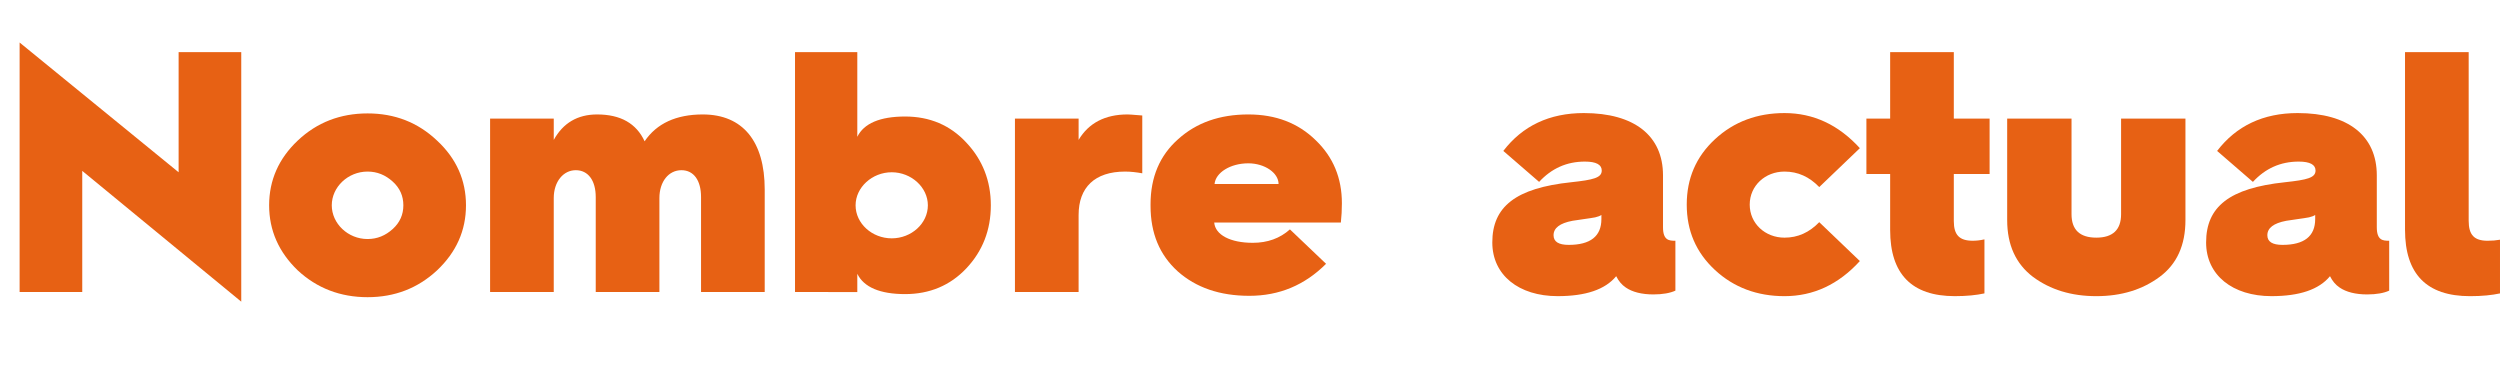
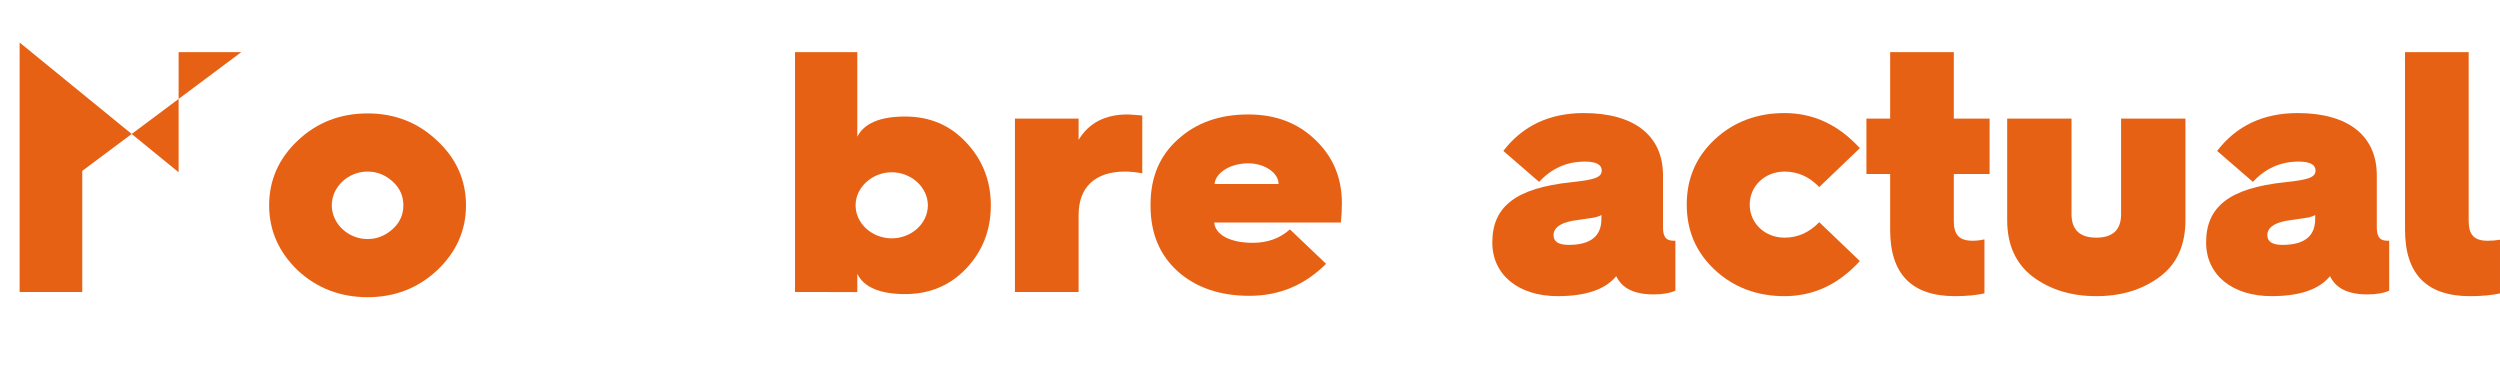
<svg xmlns="http://www.w3.org/2000/svg" version="1.1" x="0px" y="0px" width="341.403px" height="51.629px" viewBox="0 0 341.403 51.629" style="enable-background:new 0 0 341.403 51.629;" xml:space="preserve">
  <style type="text/css">
	.st0{fill:#E76114;}
	.st1{font-family:'HurmeGeometricSans2-Black';}
	.st2{font-size:47px;}
</style>
  <defs>
</defs>
  <g>
    <g>
-       <path class="st0" d="M2.679,39.879V5.807l21.713,17.718V7.123h8.553v34.073L11.232,23.336v16.543H2.679z" />
+       <path class="st0" d="M2.679,39.879V5.807l21.713,17.718V7.123h8.553L11.232,23.336v16.543H2.679z" />
      <path class="st0" d="M59.688,19.201c2.632,2.444,3.948,5.405,3.948,8.835s-1.316,6.392-3.948,8.882    c-2.632,2.444-5.781,3.666-9.493,3.666c-3.713,0-6.909-1.222-9.541-3.666c-2.585-2.491-3.901-5.452-3.901-8.882    s1.316-6.392,3.901-8.835c2.632-2.491,5.828-3.713,9.541-3.713C53.908,15.488,57.057,16.71,59.688,19.201z M53.626,31.279    c0.987-0.893,1.457-1.974,1.457-3.243s-0.47-2.35-1.457-3.243c-0.987-0.893-2.115-1.363-3.431-1.363    c-2.679,0-4.888,2.115-4.888,4.606s2.208,4.606,4.888,4.606C51.511,32.642,52.639,32.172,53.626,31.279z" />
-       <path class="st0" d="M66.928,39.879V16.193h8.694v2.914c1.269-2.303,3.243-3.478,5.921-3.478c3.196,0,5.358,1.222,6.486,3.666    c1.645-2.443,4.324-3.666,7.942-3.666c5.499,0,8.459,3.713,8.459,10.246v14.005h-8.694V26.908c0-2.256-0.987-3.666-2.679-3.666    c-1.739,0-3.008,1.551-3.008,3.807v12.83h-8.694V26.908c0-2.256-1.034-3.666-2.726-3.666s-3.008,1.551-3.008,3.807v12.83H66.928z" />
      <path class="st0" d="M108.568,39.879V7.123h8.507v11.561c0.893-1.833,3.102-2.773,6.532-2.773c3.337,0,6.157,1.175,8.366,3.572    c2.209,2.35,3.337,5.216,3.337,8.553c0,3.384-1.128,6.25-3.337,8.601c-2.209,2.35-5.029,3.525-8.366,3.525    c-3.431,0-5.64-0.94-6.532-2.773v2.491H108.568z M121.775,32.548c2.679,0,4.935-2.021,4.935-4.512    c0-2.444-2.256-4.512-4.935-4.512c-2.679,0-4.935,2.068-4.935,4.512C116.84,30.527,119.096,32.548,121.775,32.548z" />
      <path class="st0" d="M138.602,39.879V16.193h8.694v2.914c1.363-2.303,3.619-3.478,6.673-3.478c0.517,0,1.786,0.141,2.021,0.141    v7.896c-0.799-0.141-1.551-0.235-2.35-0.235c-4.136,0-6.345,2.162-6.345,5.922v10.527H138.602z" />
      <path class="st0" d="M157.12,27.895c0-3.713,1.269-6.673,3.76-8.882c2.491-2.256,5.687-3.384,9.587-3.384    c3.76,0,6.814,1.175,9.211,3.525c2.397,2.303,3.572,5.169,3.572,8.601c0,0.893-0.047,1.786-0.141,2.632h-17.295    c0.141,1.691,2.209,2.772,5.264,2.772c2.021,0,3.713-0.611,5.076-1.833l4.935,4.7c-2.914,2.914-6.392,4.371-10.48,4.371    c-4.042,0-7.285-1.128-9.775-3.337c-2.491-2.256-3.713-5.217-3.713-8.929V27.895z M174.603,25.123c0-1.504-1.88-2.82-4.136-2.82    c-2.444,0-4.465,1.269-4.605,2.82H174.603z" />
      <path class="st0" d="M214.553,24.887c3.055-0.329,4.183-0.611,4.183-1.598c0-0.799-0.752-1.222-2.303-1.222    c-2.491,0-4.559,0.94-6.251,2.773l-4.888-4.229c2.632-3.431,6.298-5.17,10.998-5.17c6.909,0,10.809,3.102,10.809,8.506v7.097    c0,1.786,0.846,1.833,1.645,1.833h0.047v6.814c-0.705,0.329-1.739,0.517-3.008,0.517c-1.598,0-2.867-0.329-3.76-0.94    c-0.564-0.376-0.987-0.893-1.316-1.551c-1.504,1.833-4.183,2.726-7.989,2.726c-5.311,0-8.93-2.867-8.93-7.332    C203.79,28.224,206.986,25.686,214.553,24.887z M214.224,33.441c2.961,0,4.465-1.175,4.465-3.525v-0.564    c-0.188,0.141-0.47,0.235-0.846,0.329c-0.705,0.141-2.303,0.329-3.102,0.47c-1.739,0.329-2.585,0.987-2.585,1.974    C212.156,33.018,212.861,33.441,214.224,33.441z" />
      <path class="st0" d="M253.984,20.235l-5.546,5.311c-1.363-1.41-2.914-2.115-4.747-2.115c-2.632,0-4.747,1.927-4.747,4.512    c0,2.585,2.115,4.512,4.747,4.512c1.833,0,3.384-0.705,4.747-2.115l5.546,5.311c-2.914,3.195-6.345,4.793-10.292,4.793    c-3.713,0-6.909-1.175-9.494-3.572c-2.584-2.397-3.854-5.357-3.854-8.93c0-3.571,1.269-6.532,3.854-8.929    c2.585-2.397,5.781-3.572,9.494-3.572C247.64,15.441,251.07,17.039,253.984,20.235z" />
      <path class="st0" d="M258.121,23.759h-3.243v-7.566h3.243v-9.07h8.694v9.07h4.888v7.566h-4.888v6.438    c0,1.88,0.752,2.679,2.585,2.679c0.423,0,0.987-0.047,1.598-0.188v7.378c-1.081,0.235-2.397,0.376-4.042,0.376    c-5.875,0-8.835-3.008-8.835-9.023V23.759z" />
      <path class="st0" d="M274.101,16.193h8.789v13.065c0,2.115,1.128,3.195,3.384,3.195s3.384-1.081,3.384-3.195V16.193h8.789v13.864    c0,3.431-1.175,6.016-3.525,7.754c-2.35,1.739-5.216,2.632-8.647,2.632c-3.431,0-6.297-0.893-8.647-2.632    c-2.35-1.786-3.525-4.371-3.525-7.754V16.193z" />
      <path class="st0" d="M312.029,24.887c3.055-0.329,4.183-0.611,4.183-1.598c0-0.799-0.752-1.222-2.303-1.222    c-2.491,0-4.559,0.94-6.25,2.773l-4.888-4.229c2.632-3.431,6.297-5.17,10.997-5.17c6.909,0,10.81,3.102,10.81,8.506v7.097    c0,1.786,0.846,1.833,1.645,1.833h0.047v6.814c-0.705,0.329-1.739,0.517-3.008,0.517c-1.598,0-2.867-0.329-3.76-0.94    c-0.563-0.376-0.987-0.893-1.315-1.551c-1.504,1.833-4.183,2.726-7.99,2.726c-5.311,0-8.929-2.867-8.929-7.332    C301.267,28.224,304.462,25.686,312.029,24.887z M311.7,33.441c2.961,0,4.465-1.175,4.465-3.525v-0.564    c-0.188,0.141-0.47,0.235-0.846,0.329c-0.705,0.141-2.303,0.329-3.102,0.47c-1.739,0.329-2.585,0.987-2.585,1.974    C309.632,33.018,310.337,33.441,311.7,33.441z" />
      <path class="st0" d="M328.432,7.123h8.694v23.028c0,1.927,0.752,2.726,2.585,2.726c0.611,0,1.175-0.047,1.691-0.141v7.332    c-1.081,0.235-2.443,0.376-4.088,0.376c-5.922,0-8.882-3.008-8.882-9.07V7.123z" />
    </g>
  </g>
</svg>